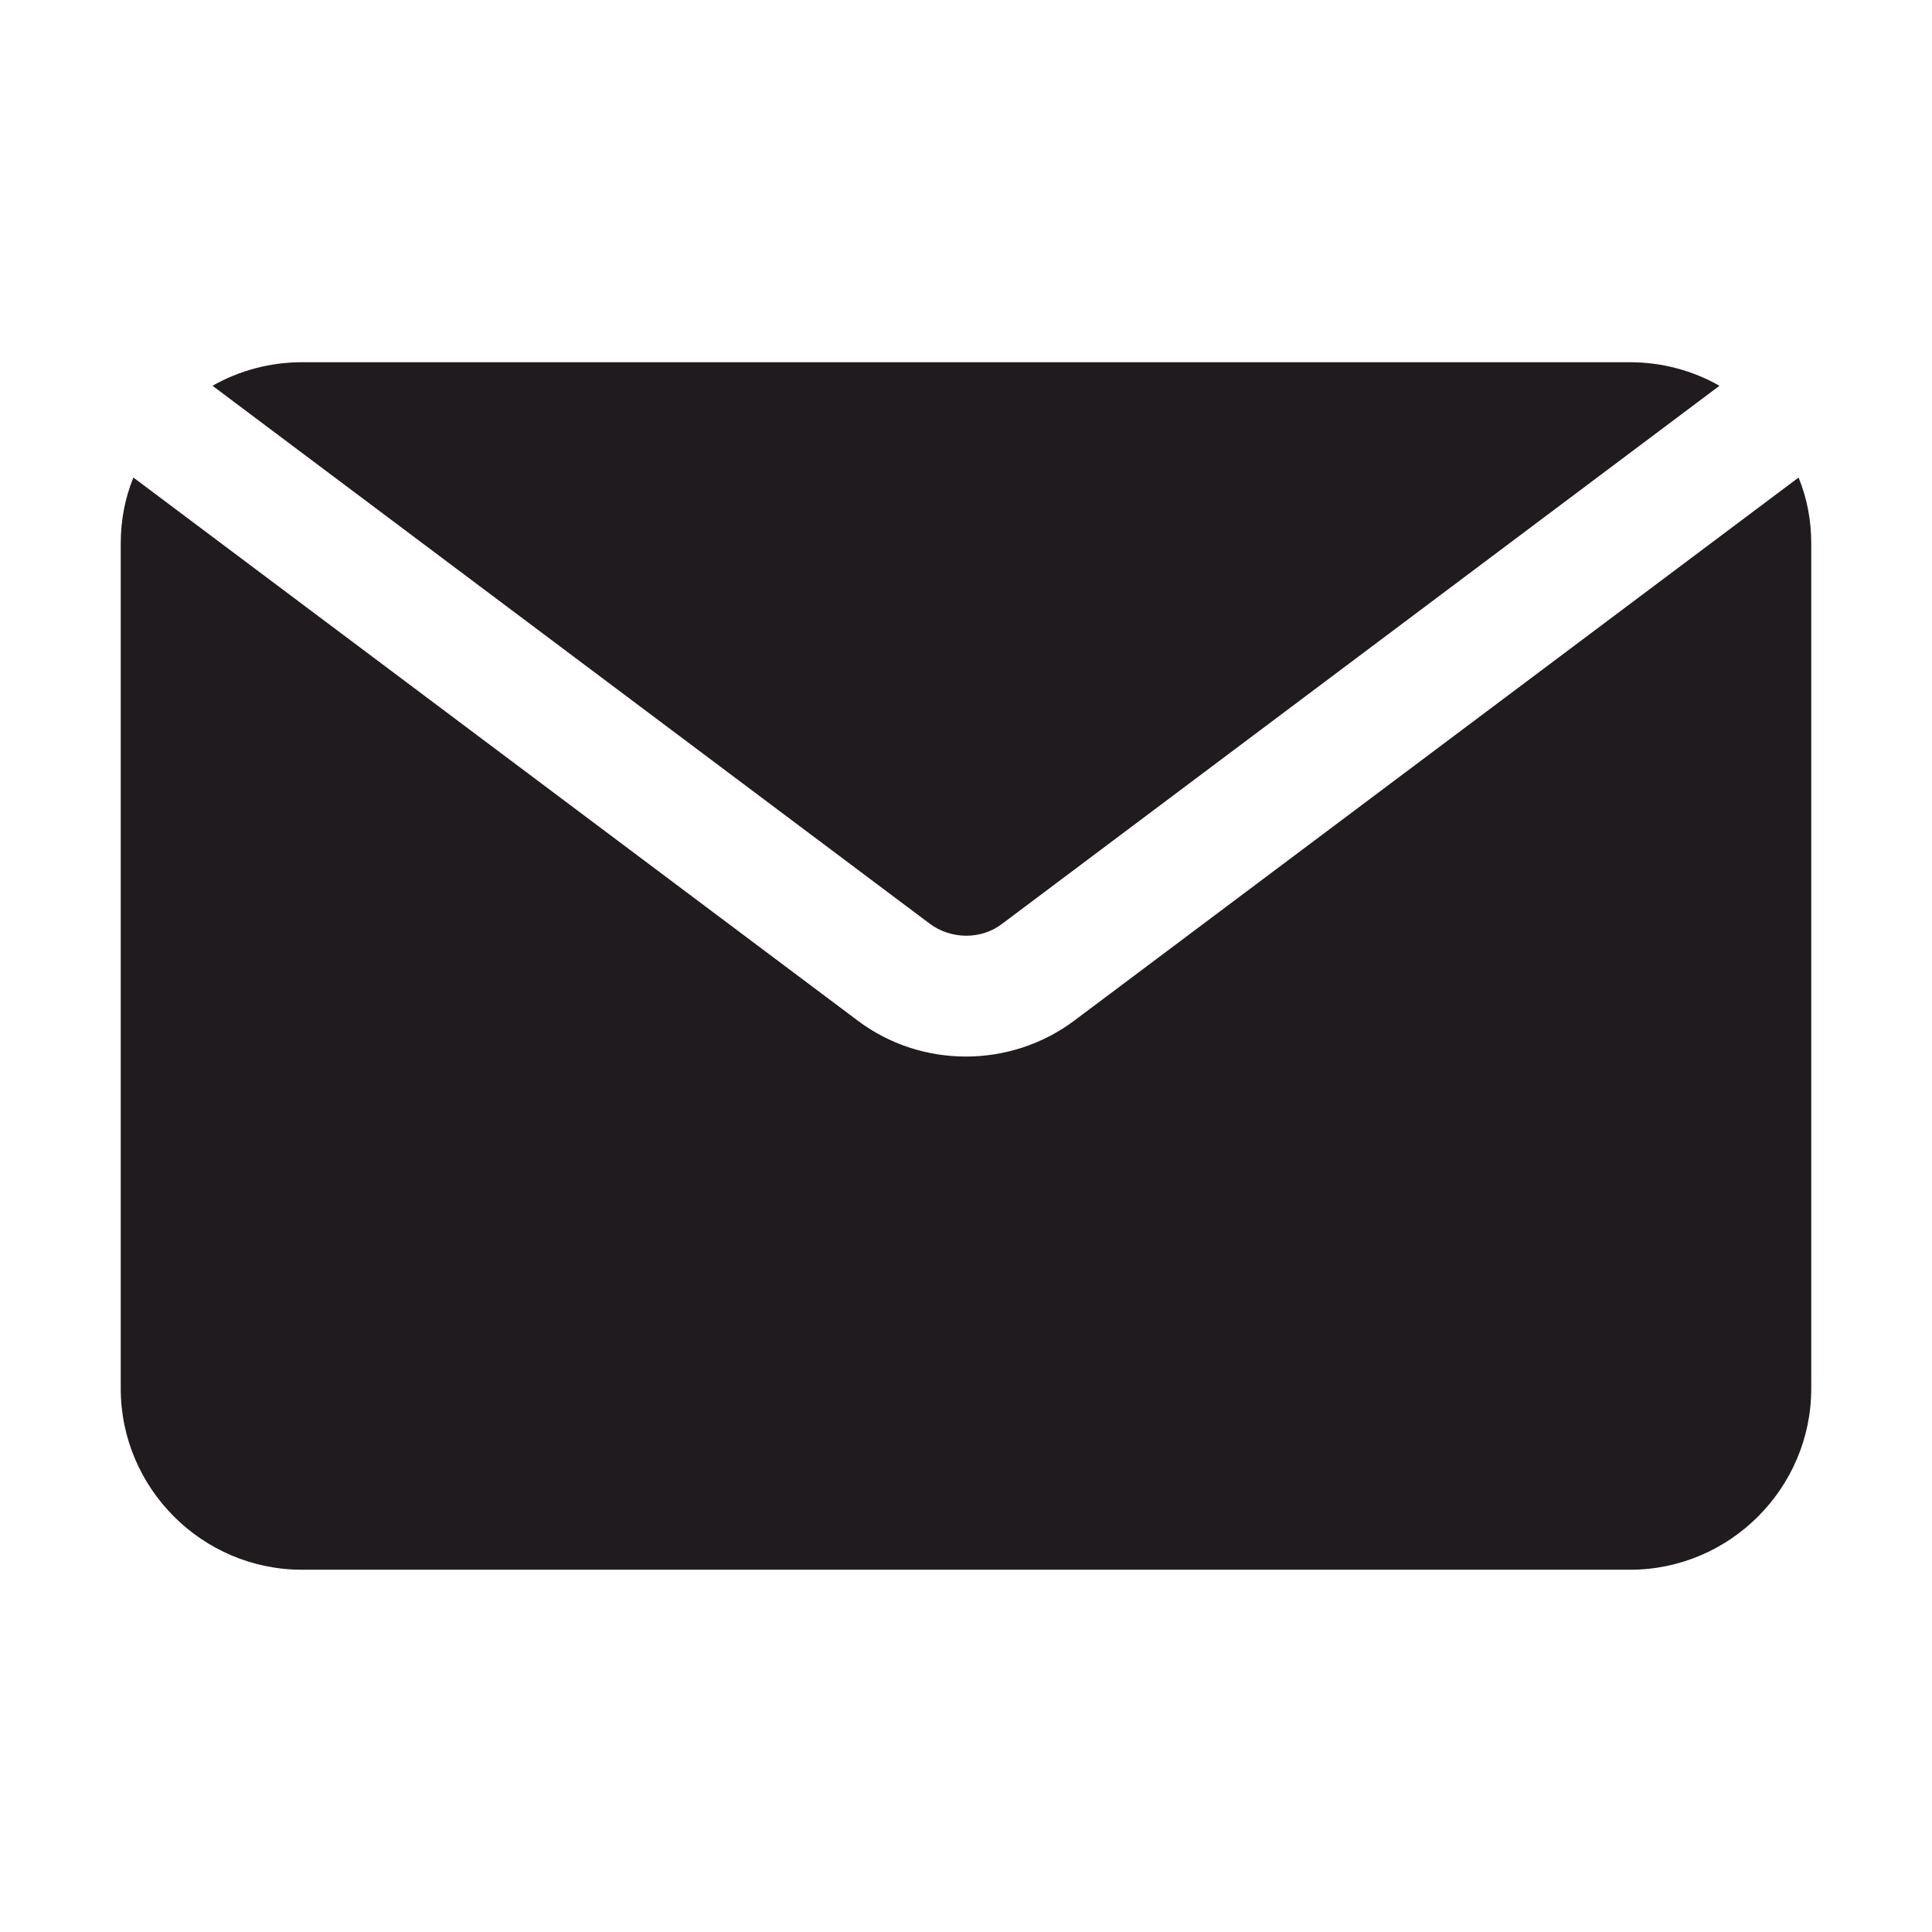
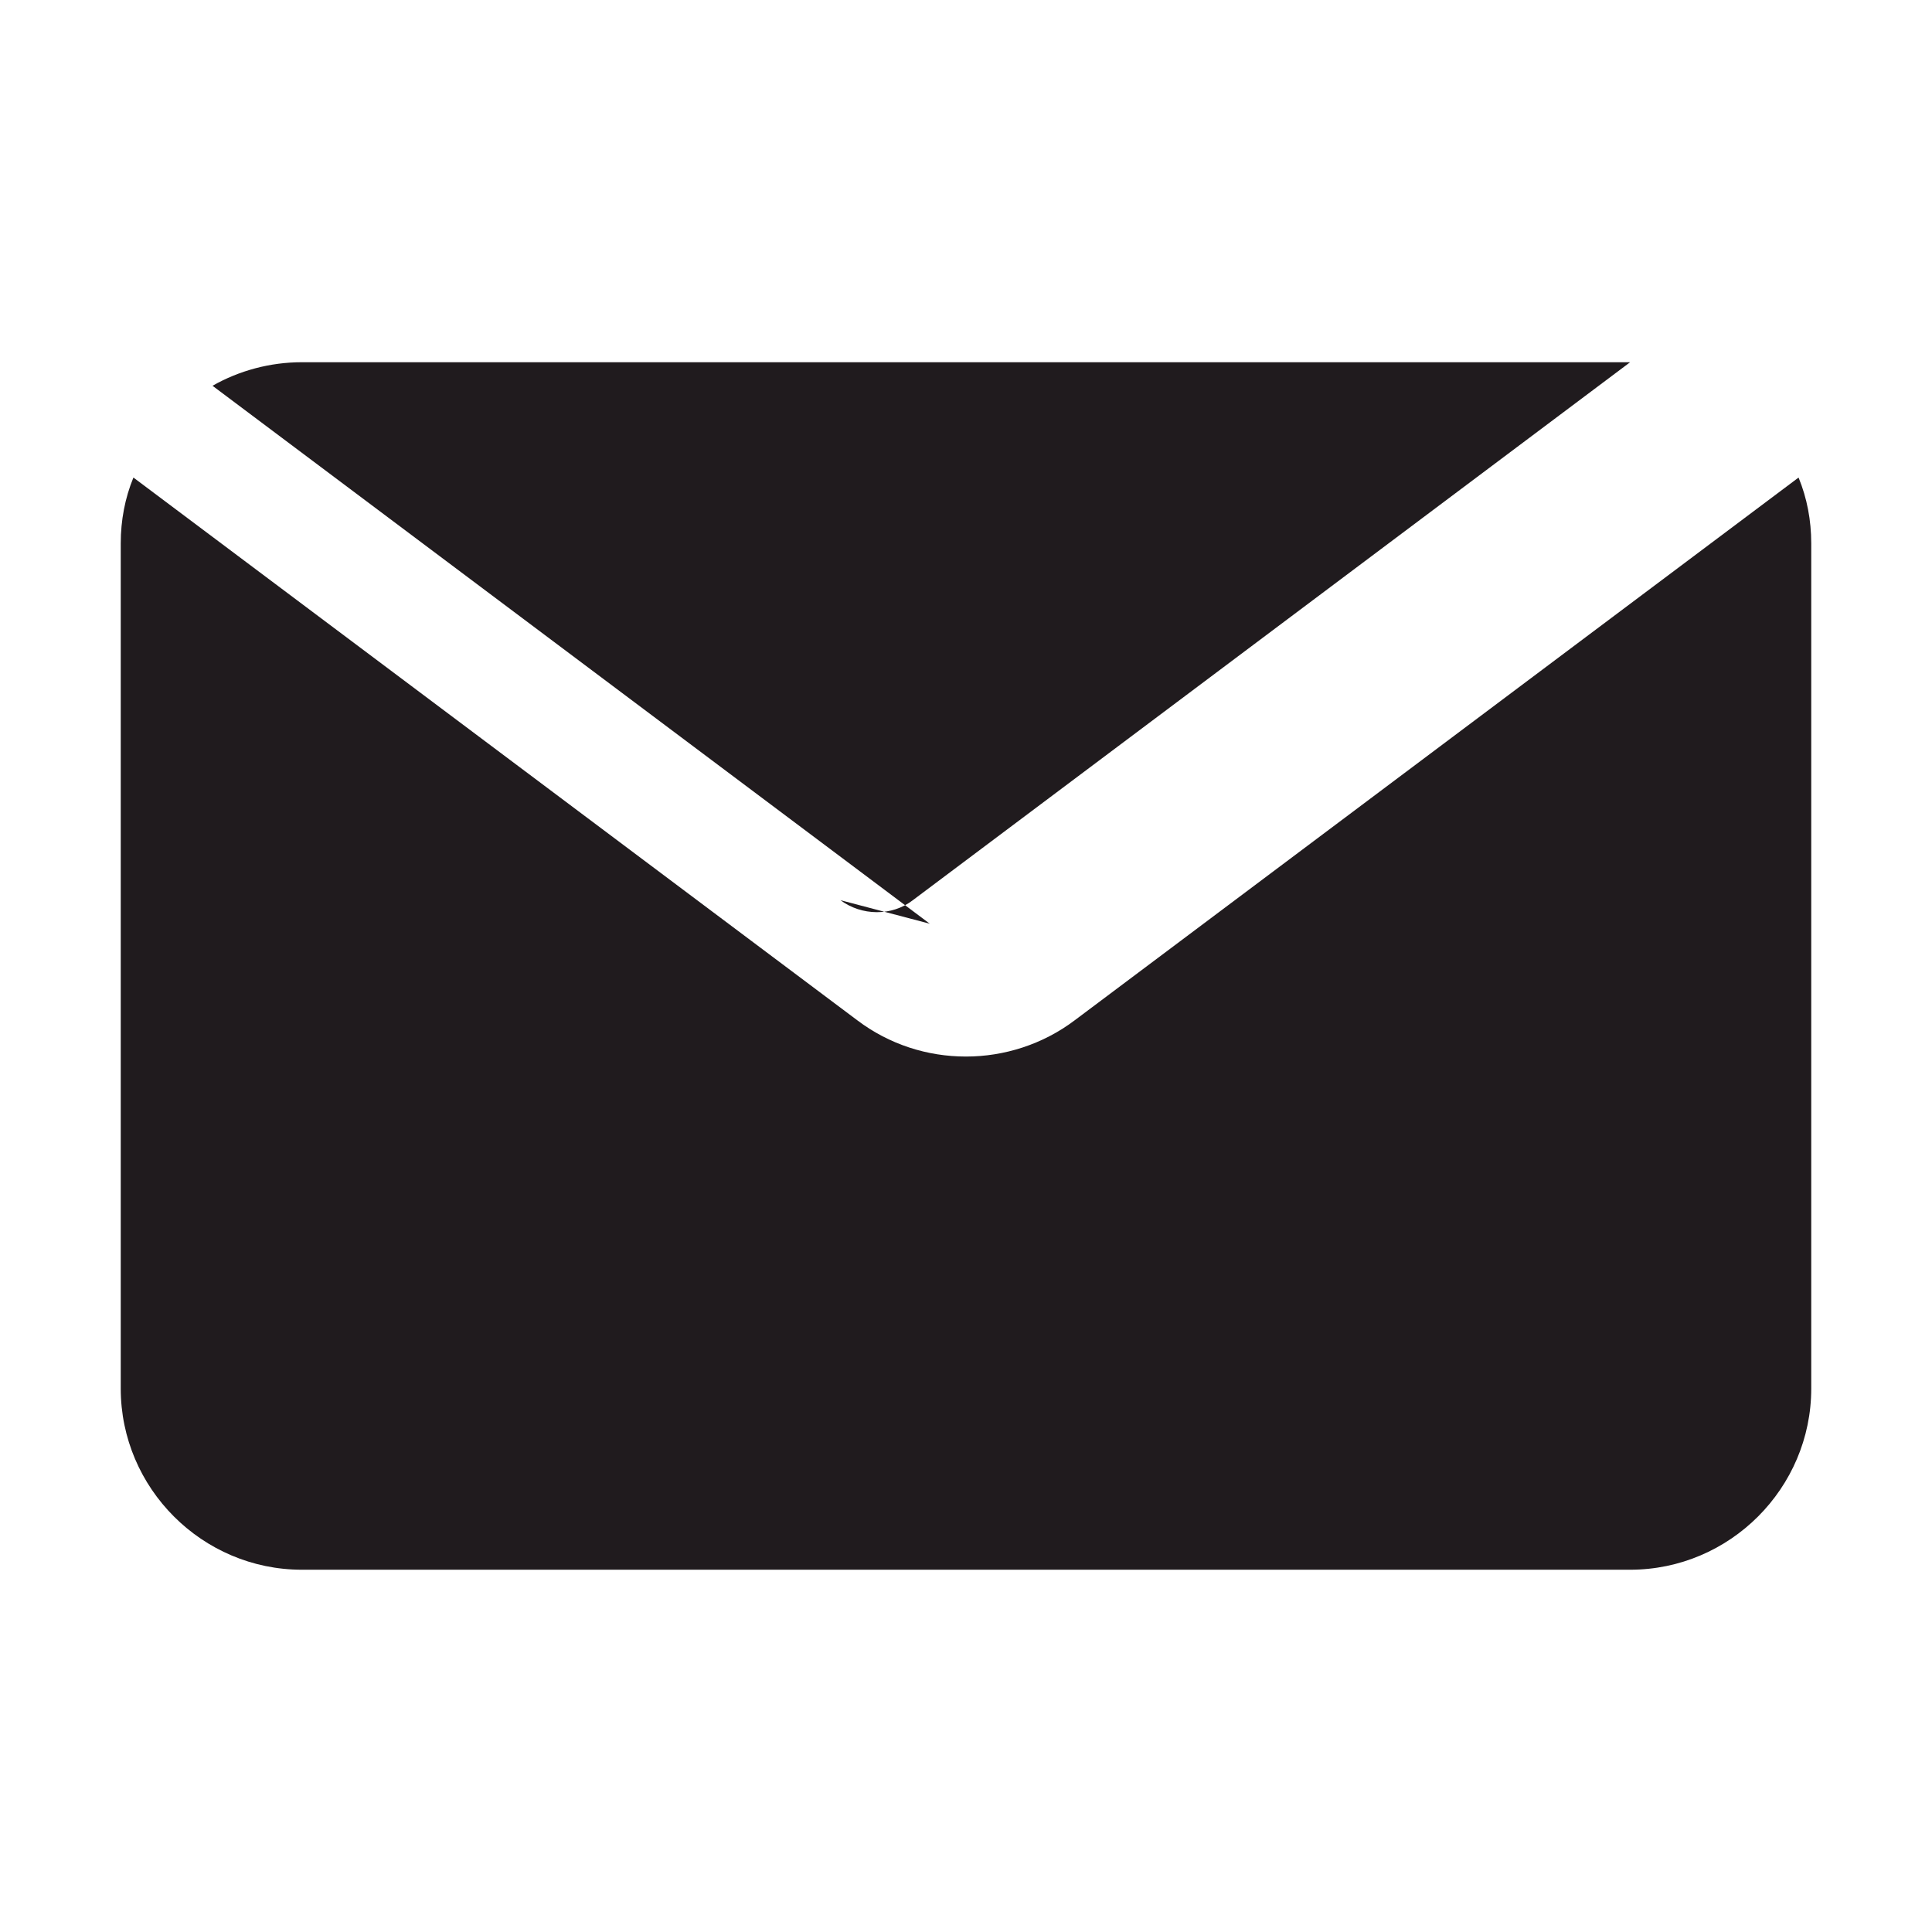
<svg xmlns="http://www.w3.org/2000/svg" width="1200pt" height="1200pt" version="1.1" viewBox="0 0 1200 1200">
-   <path d="m577.5 573.74-445.5-334.13c16.5-9.375 35.625-14.625 55.5-14.625h825c19.875 0 39 5.25 55.5 14.625l-445.5 334.13c-13.125 10.125-31.875 9.75-45 0zm539.63-277.13-449.63 337.13c-19.875 15-43.875 22.5-67.5 22.5-24 0-47.625-7.5-67.5-22.5l-449.63-337.13c-5.25 12.75-7.875 26.625-7.875 40.875v525c0 61.875 50.625 112.5 112.5 112.5h825c61.875 0 112.5-50.625 112.5-112.5v-525c0-14.25-2.625-28.125-7.875-40.875z" fill="#201b1e" />
+   <path d="m577.5 573.74-445.5-334.13c16.5-9.375 35.625-14.625 55.5-14.625h825l-445.5 334.13c-13.125 10.125-31.875 9.75-45 0zm539.63-277.13-449.63 337.13c-19.875 15-43.875 22.5-67.5 22.5-24 0-47.625-7.5-67.5-22.5l-449.63-337.13c-5.25 12.75-7.875 26.625-7.875 40.875v525c0 61.875 50.625 112.5 112.5 112.5h825c61.875 0 112.5-50.625 112.5-112.5v-525c0-14.25-2.625-28.125-7.875-40.875z" fill="#201b1e" />
</svg>